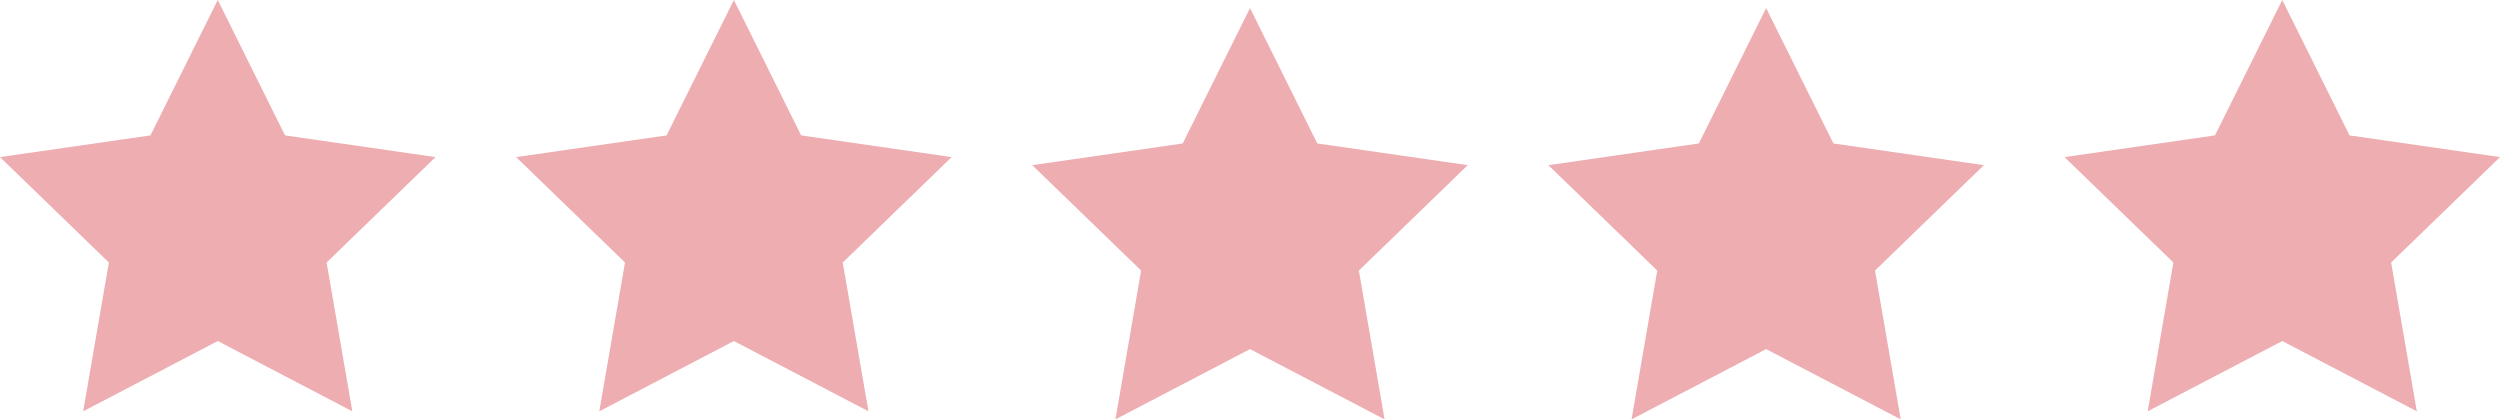
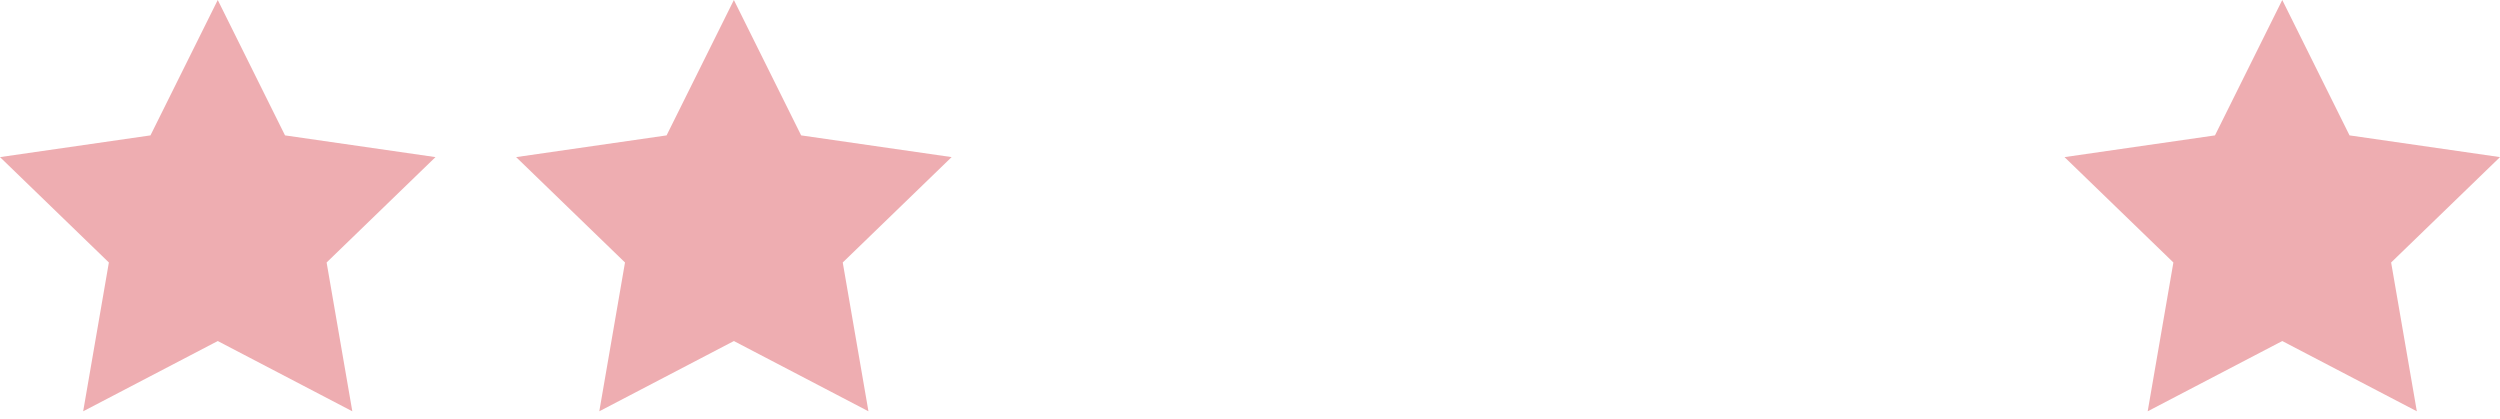
<svg xmlns="http://www.w3.org/2000/svg" viewBox="0 0 310 52" version="1.1">
  <g id="5-stars" stroke="none" stroke-width="1" fill="none" fill-rule="evenodd">
    <polygon id="Path" fill="#EEADB1" fill-rule="nonzero" points="27.001 0 35.343 16.788 54 19.481 40.5 32.548 43.687 51 27.001 42.288 10.313 51 13.5 32.548 0 19.481 18.657 16.788" />
    <polygon id="Path" fill="#EEADB1" fill-rule="nonzero" points="91.001 0 99.343 16.788 118 19.481 104.5 32.548 107.687 51 91.001 42.288 74.313 51 77.5 32.548 64 19.481 82.657 16.788" />
-     <polygon id="Path" fill="#EEADB1" fill-rule="nonzero" points="155.001 1 163.343 17.788 182 20.481 168.5 33.548 171.687 52 155.001 43.288 138.313 52 141.5 33.548 128 20.481 146.657 17.788" />
-     <polygon id="Path" fill="#EEADB1" fill-rule="nonzero" points="219.001 1 227.343 17.788 246 20.481 232.5 33.548 235.687 52 219.001 43.288 202.313 52 205.5 33.548 192 20.481 210.657 17.788" />
    <polygon id="Path" fill="#EEADB1" fill-rule="nonzero" points="283.001 0 291.343 16.788 310 19.481 296.5 32.548 299.687 51 283.001 42.288 266.313 51 269.5 32.548 256 19.481 274.657 16.788" />
  </g>
</svg>